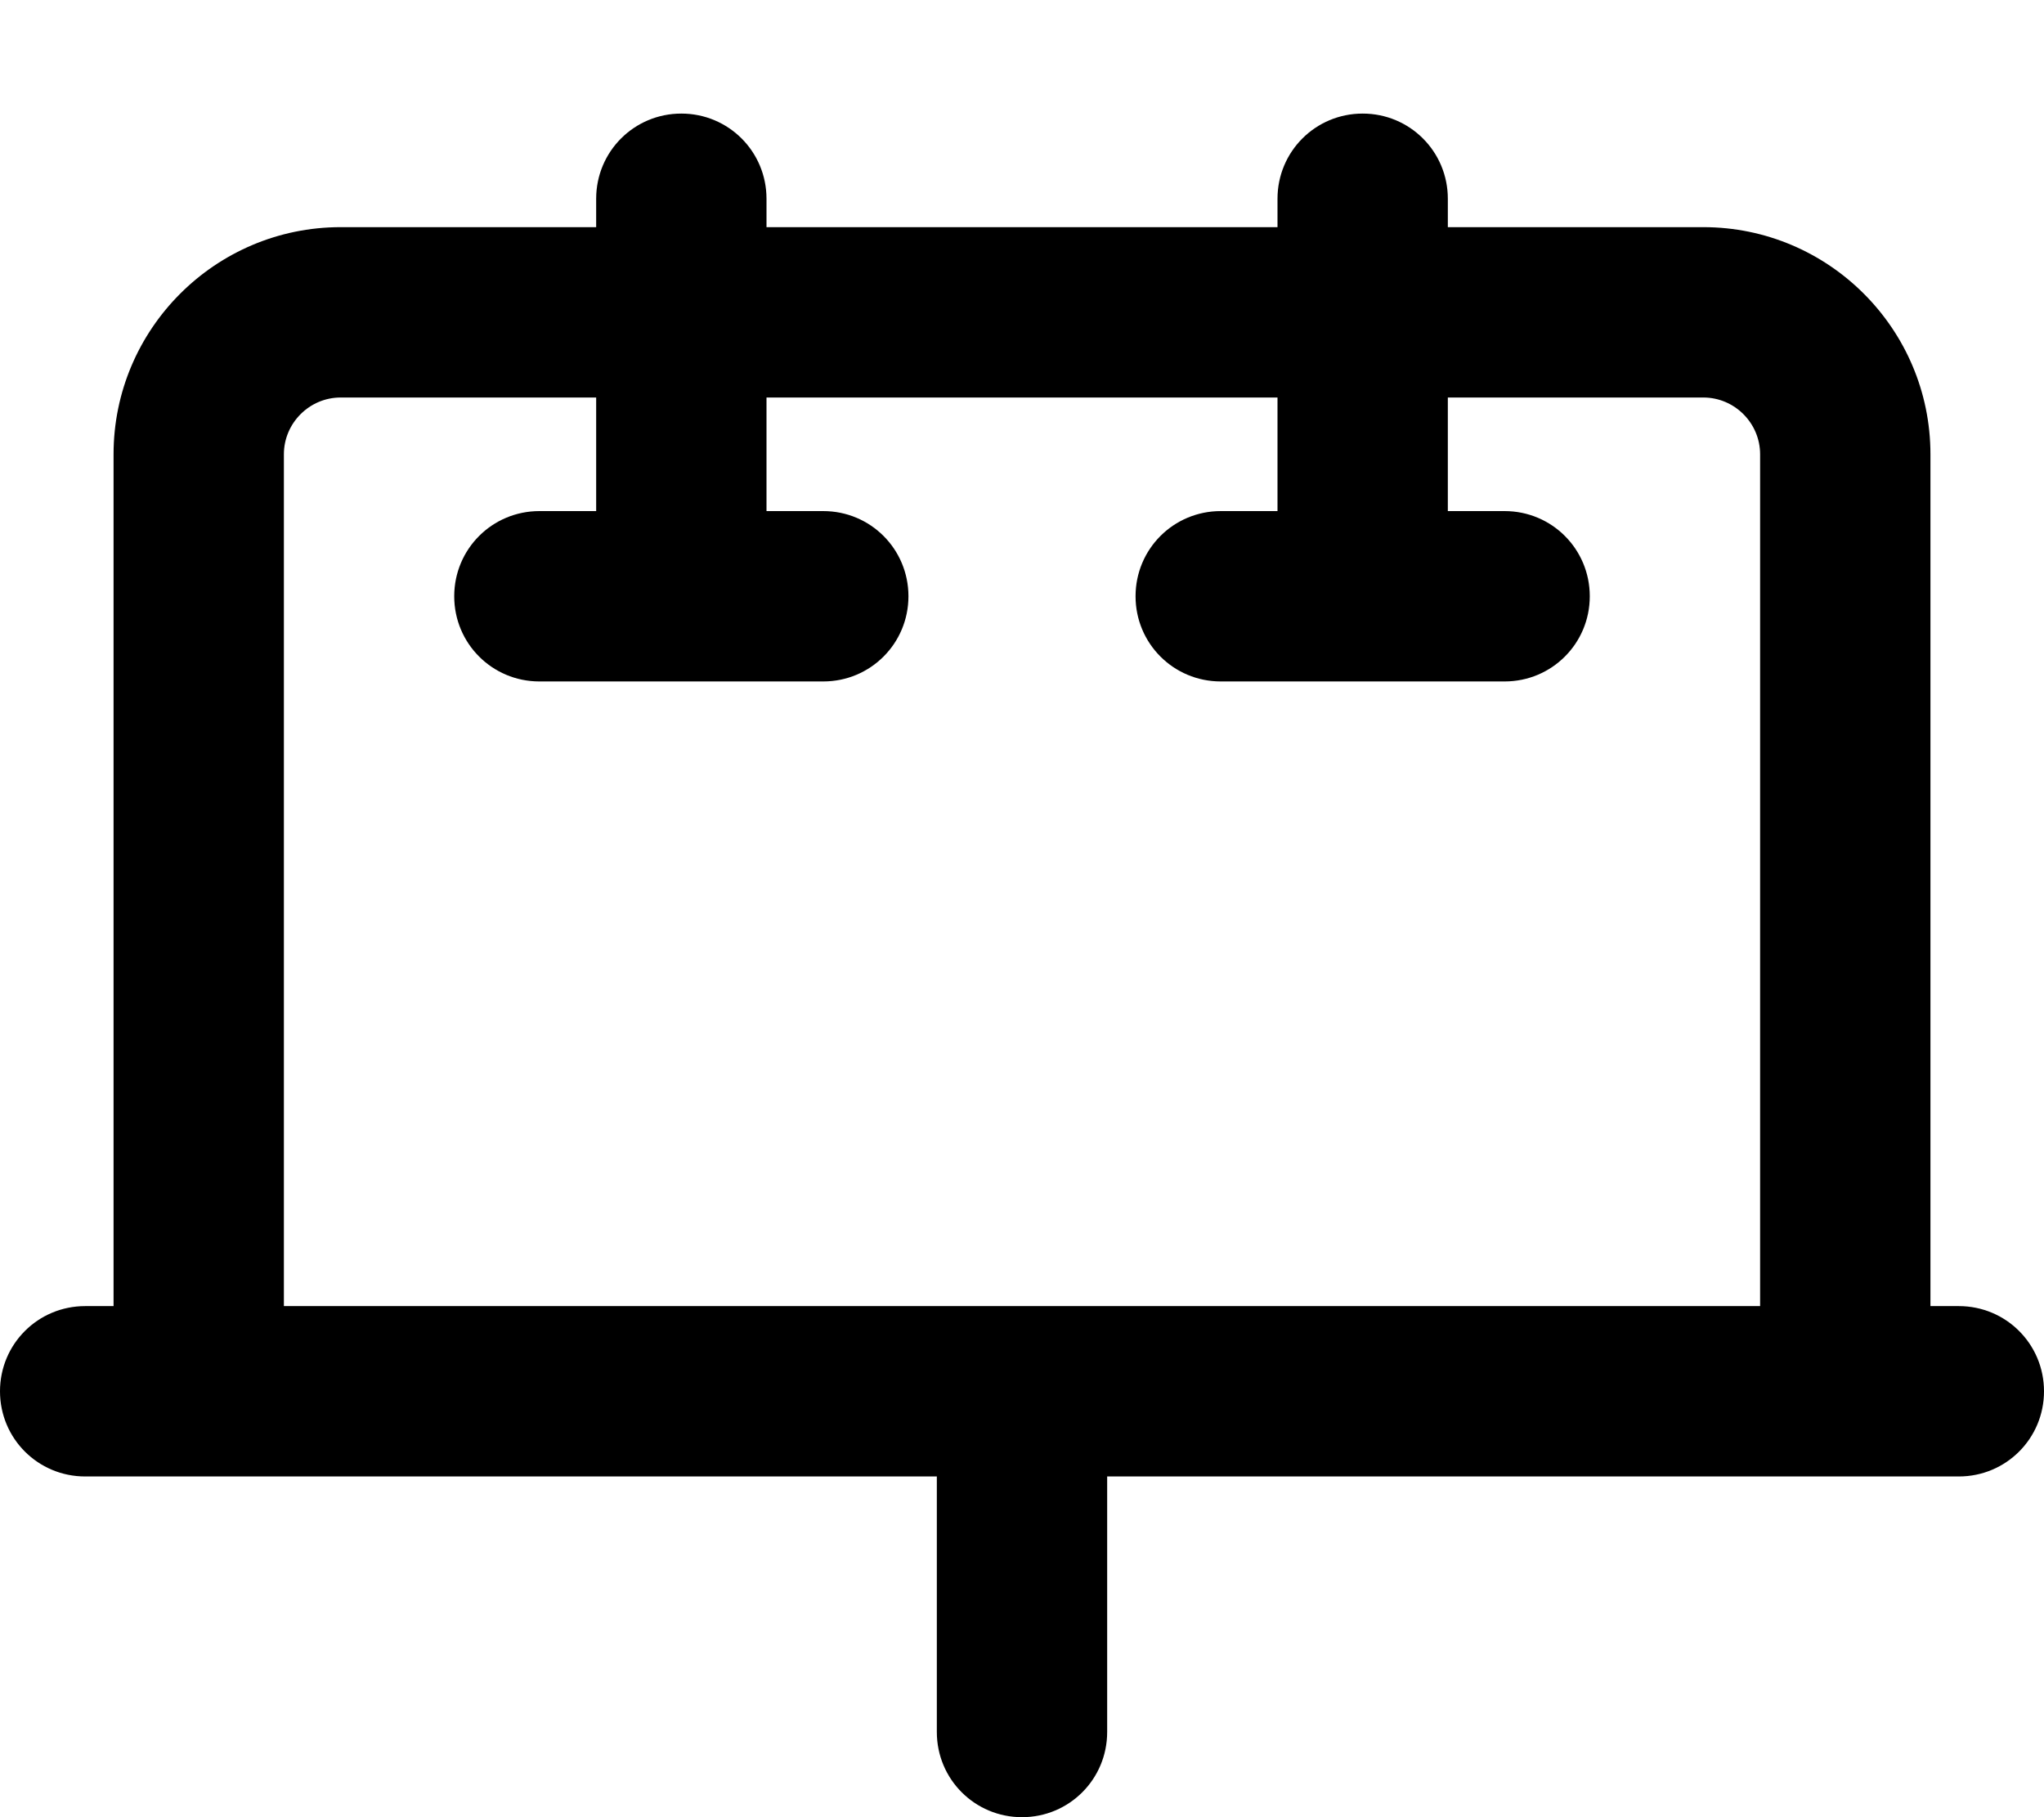
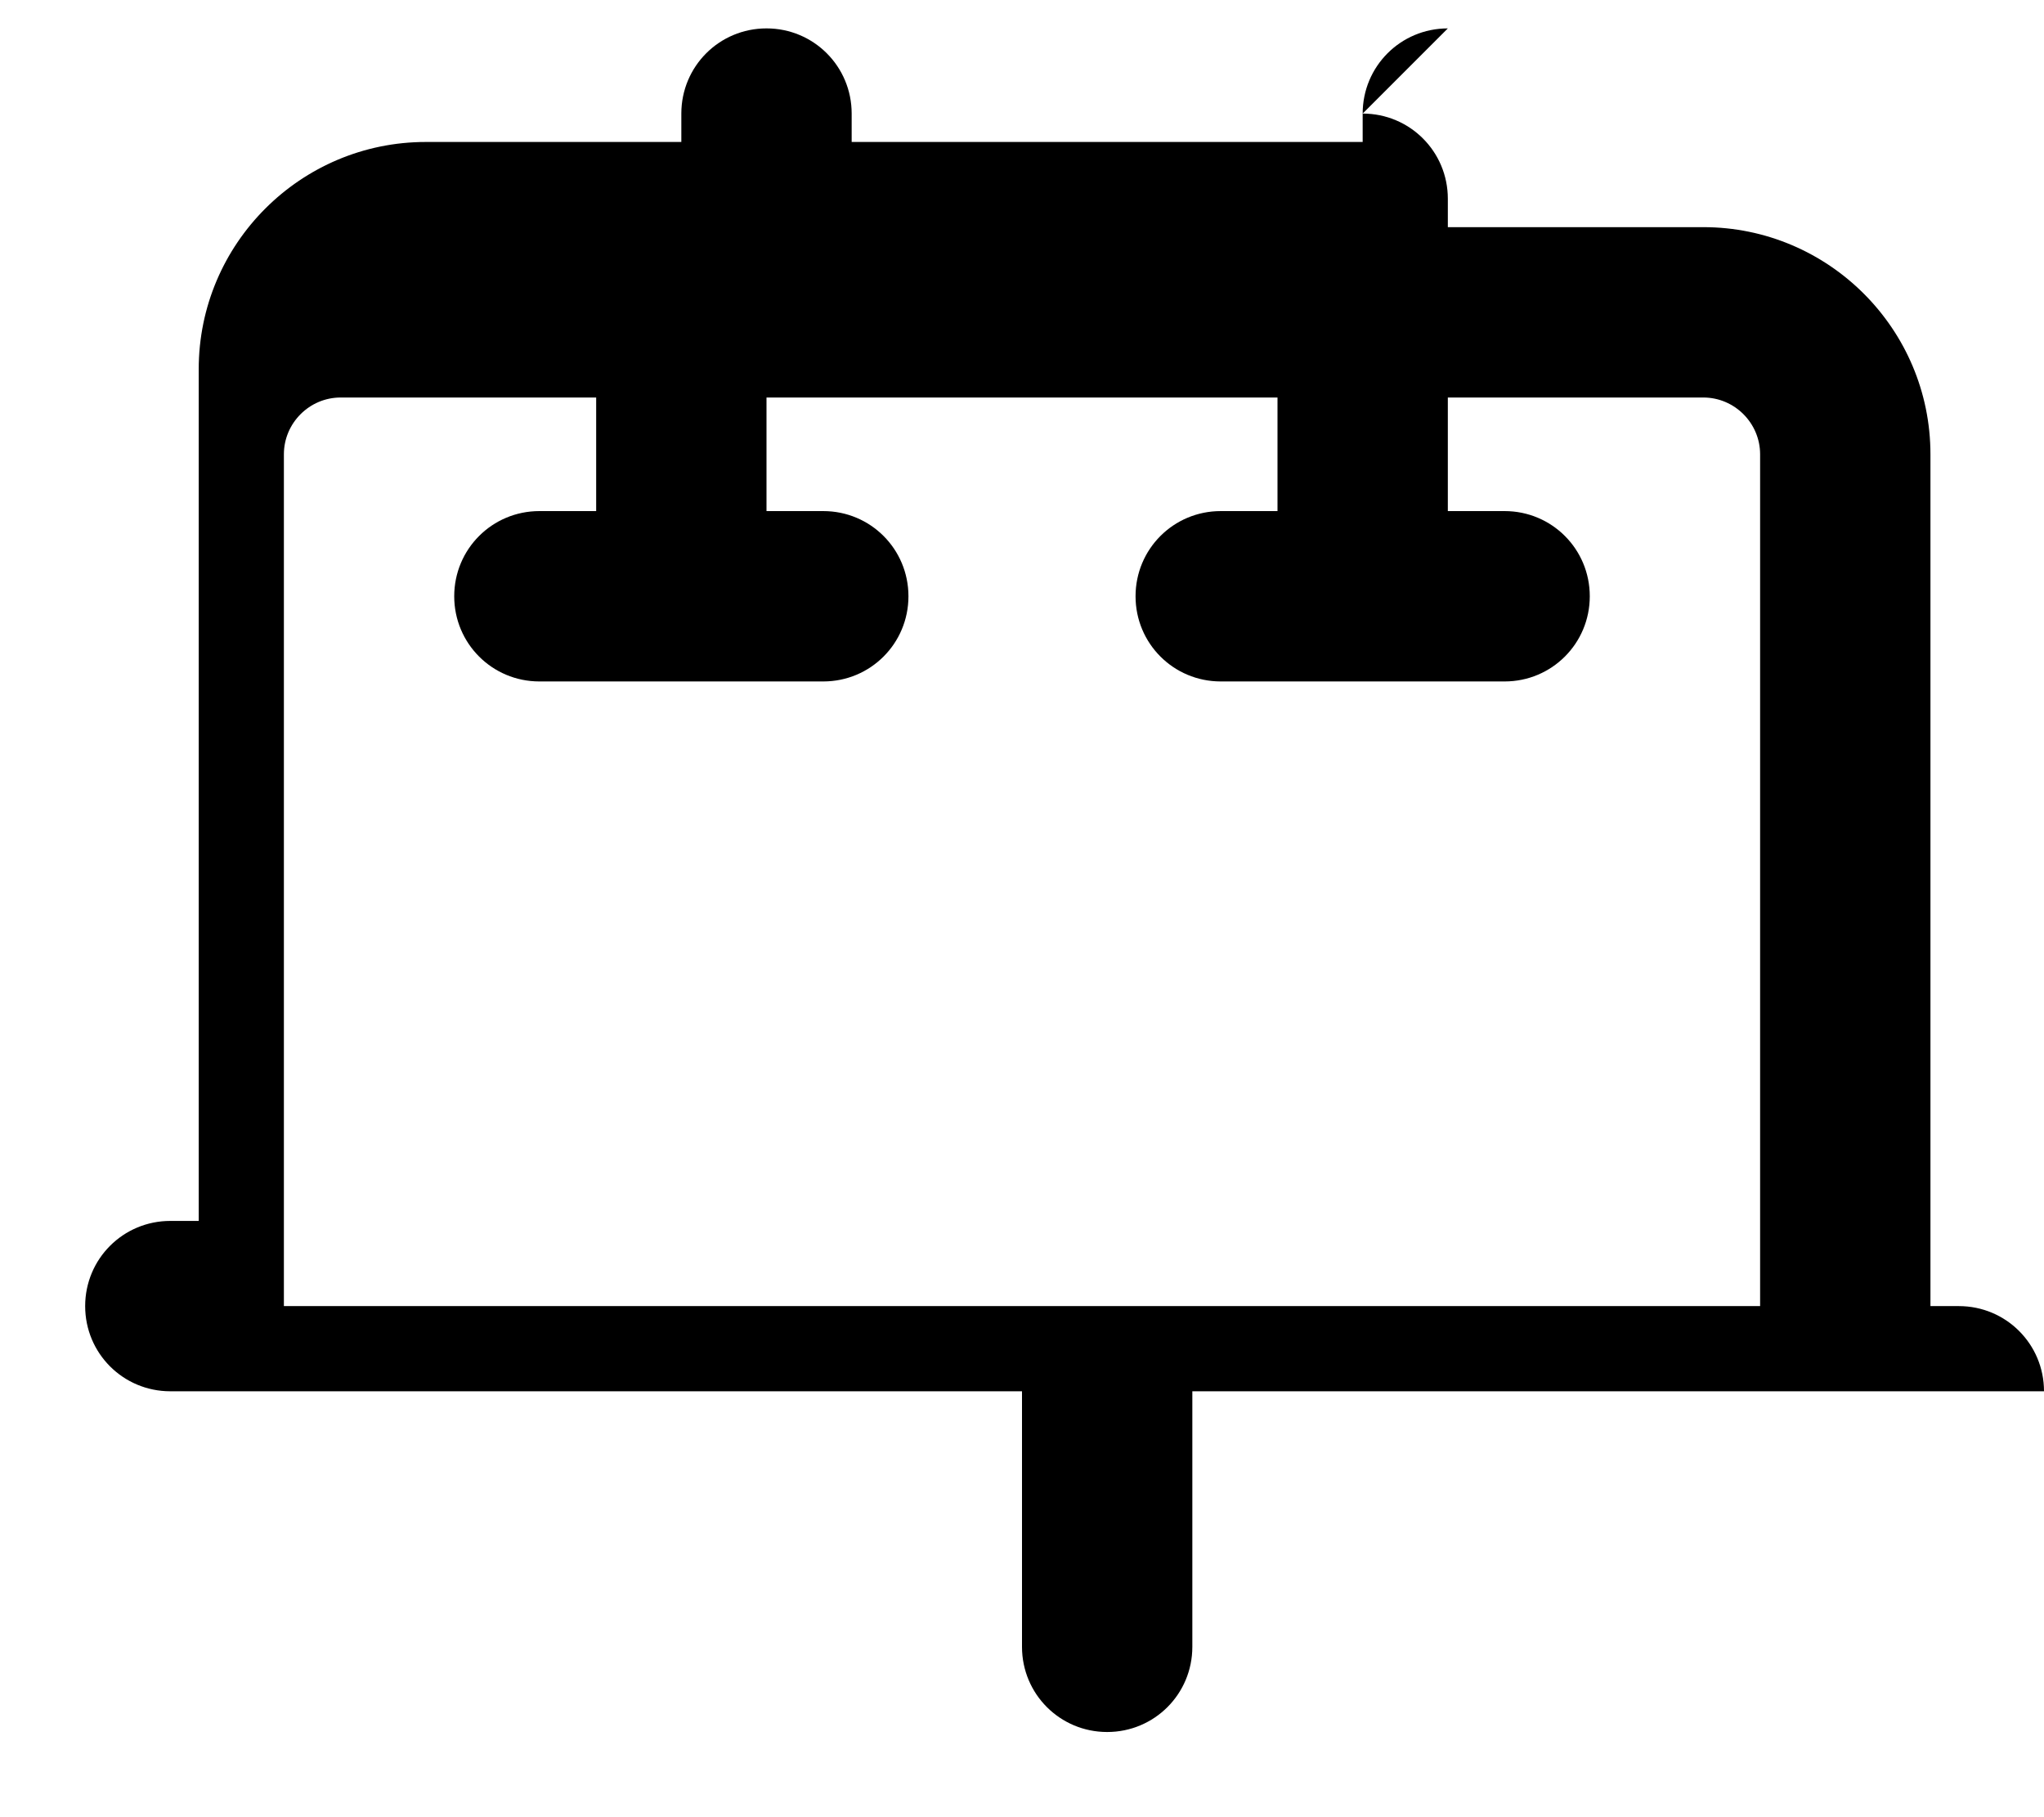
<svg xmlns="http://www.w3.org/2000/svg" viewBox="0 0 576 512">
-   <path fill="currentColor" d="M384 32c13.3 0 24 10.7 24 24l0 8 72 0c35.3 0 64 28.7 64 64l0 240 8 0c13.3 0 24 10.7 24 24s-10.7 24-24 24l-240 0 0 72c0 13.3-10.7 24-24 24s-24-10.7-24-24l0-72-240 0c-13.3 0-24-10.7-24-24s10.7-24 24-24l8 0 0-240c0-35.3 28.7-64 64-64l72 0 0-8c0-13.3 10.7-24 24-24s24 10.7 24 24l0 8 144 0 0-8c0-13.3 10.7-24 24-24zm112 96c0-8.8-7.2-16-16-16l-72 0 0 32 16 0c13.3 0 24 10.7 24 24s-10.7 24-24 24l-80 0c-13.3 0-24-10.7-24-24s10.7-24 24-24l16 0 0-32-144 0 0 32 16 0c13.3 0 24 10.7 24 24s-10.7 24-24 24l-80 0c-13.3 0-24-10.7-24-24s10.7-24 24-24l16 0 0-32-72 0c-8.8 0-16 7.2-16 16l0 240 416 0 0-240z" />
+   <path fill="currentColor" d="M384 32c13.3 0 24 10.7 24 24l0 8 72 0c35.3 0 64 28.7 64 64l0 240 8 0c13.3 0 24 10.7 24 24l-240 0 0 72c0 13.3-10.7 24-24 24s-24-10.7-24-24l0-72-240 0c-13.3 0-24-10.7-24-24s10.7-24 24-24l8 0 0-240c0-35.3 28.7-64 64-64l72 0 0-8c0-13.3 10.7-24 24-24s24 10.7 24 24l0 8 144 0 0-8c0-13.3 10.7-24 24-24zm112 96c0-8.8-7.2-16-16-16l-72 0 0 32 16 0c13.3 0 24 10.7 24 24s-10.7 24-24 24l-80 0c-13.3 0-24-10.7-24-24s10.7-24 24-24l16 0 0-32-144 0 0 32 16 0c13.3 0 24 10.7 24 24s-10.7 24-24 24l-80 0c-13.3 0-24-10.7-24-24s10.7-24 24-24l16 0 0-32-72 0c-8.8 0-16 7.2-16 16l0 240 416 0 0-240z" />
</svg>